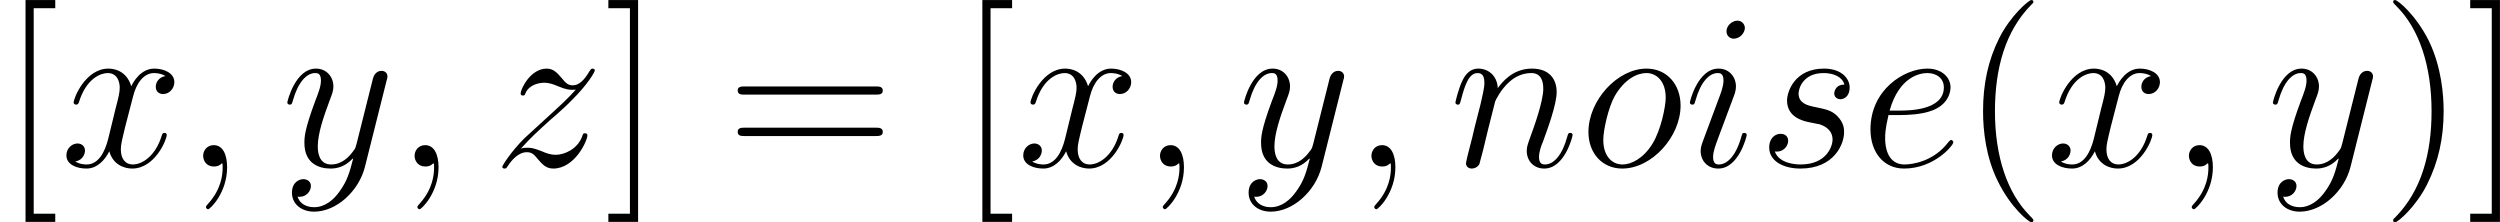
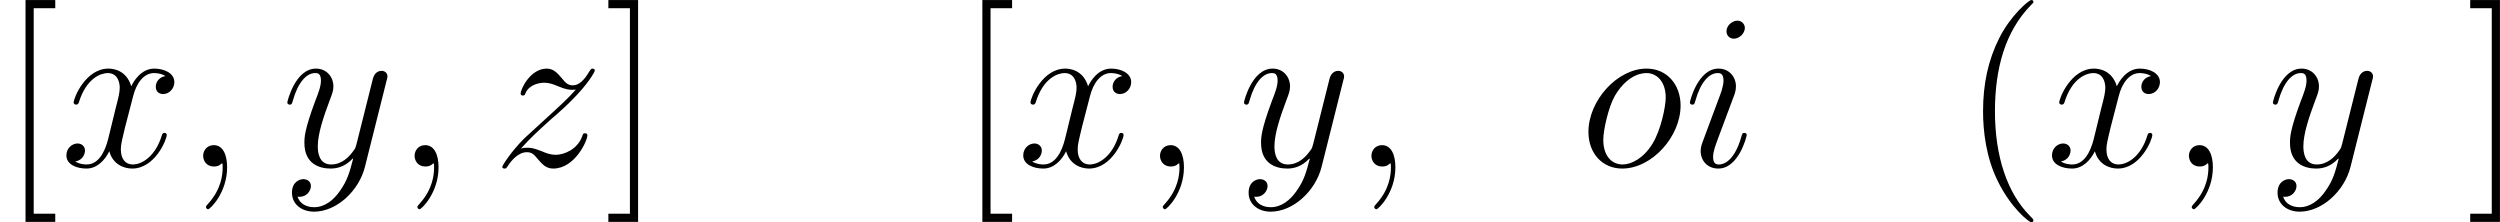
<svg xmlns="http://www.w3.org/2000/svg" xmlns:xlink="http://www.w3.org/1999/xlink" version="1.1" width="152.05pt" height="13.52pt" viewBox="-.23 -.24 152.05 13.52">
  <defs>
    <path id="g0-59" d="M2.33 .04C2.33-.64 2.10-1.15 1.61-1.15C1.23-1.15 1.04-.84 1.04-.58S1.21 0 1.62 0C1.78 0 1.91-.04 2.02-.15C2.04-.17 2.05-.17 2.06-.17C2.09-.17 2.09-.01 2.09 .04C2.09 .44 2.02 1.21 1.32 1.99C1.19 2.13 1.19 2.16 1.19 2.18C1.19 2.24 1.25 2.30 1.31 2.30C1.41 2.30 2.33 1.42 2.33 .04Z" />
-     <path id="g0-101" d="M2.13-2.77C2.46-2.77 3.27-2.79 3.84-3.01C4.75-3.35 4.84-4.05 4.84-4.26C4.84-4.79 4.38-5.27 3.59-5.27C2.34-5.27 .53-4.13 .53-2.00C.53-.75 1.25 .11 2.34 .11C3.96 .11 4.99-1.14 4.99-1.30C4.99-1.37 4.92-1.43 4.87-1.43C4.84-1.43 4.82-1.42 4.72-1.31C3.95-.29 2.82-.11 2.36-.11C1.68-.11 1.32-.65 1.32-1.54C1.32-1.70 1.32-2.00 1.50-2.77H2.13ZM1.56-3.01C2.08-4.85 3.21-5.03 3.59-5.03C4.12-5.03 4.48-4.72 4.48-4.26C4.48-3.01 2.57-3.01 2.06-3.01H1.56Z" />
    <path id="g0-105" d="M3.38-1.70C3.38-1.76 3.33-1.81 3.26-1.81C3.15-1.81 3.14-1.78 3.08-1.57C2.77-.49 2.28-.11 1.88-.11C1.74-.11 1.57-.15 1.57-.51C1.57-.83 1.72-1.19 1.85-1.55L2.68-3.77C2.72-3.87 2.80-4.08 2.80-4.31C2.80-4.81 2.45-5.27 1.86-5.27C.76-5.27 .32-3.53 .32-3.44C.32-3.39 .37-3.33 .45-3.33C.56-3.33 .57-3.38 .62-3.55C.90-4.55 1.36-5.03 1.82-5.03C1.93-5.03 2.13-5.02 2.13-4.63C2.13-4.32 1.98-3.93 1.88-3.67L1.05-1.44C.98-1.25 .90-1.06 .90-.84C.90-.31 1.27 .11 1.85 .11C2.95 .11 3.38-1.62 3.38-1.70ZM3.28-7.46C3.28-7.63 3.14-7.85 2.88-7.85C2.60-7.85 2.29-7.59 2.29-7.28C2.29-6.98 2.54-6.88 2.68-6.88C3.01-6.88 3.28-7.19 3.28-7.46Z" />
-     <path id="g0-110" d="M2.46-3.50C2.48-3.57 2.78-4.17 3.22-4.55C3.53-4.84 3.94-5.03 4.41-5.03C4.88-5.03 5.05-4.67 5.05-4.19C5.05-3.51 4.56-2.15 4.32-1.50C4.22-1.21 4.16-1.06 4.16-.84C4.16-.31 4.53 .11 5.10 .11C6.21 .11 6.63-1.63 6.63-1.70C6.63-1.76 6.58-1.81 6.51-1.81C6.40-1.81 6.39-1.78 6.33-1.57C6.06-.59 5.60-.11 5.14-.11C5.02-.11 4.82-.13 4.82-.51C4.82-.81 4.96-1.17 5.03-1.33C5.27-1.99 5.77-3.33 5.77-4.01C5.77-4.73 5.35-5.27 4.44-5.27C3.38-5.27 2.82-4.51 2.60-4.22C2.57-4.90 2.08-5.27 1.55-5.27C1.17-5.27 .90-5.04 .70-4.63C.49-4.20 .32-3.49 .32-3.44S.37-3.33 .45-3.33C.54-3.33 .56-3.34 .63-3.62C.82-4.35 1.04-5.03 1.51-5.03C1.79-5.03 1.88-4.84 1.88-4.48C1.88-4.22 1.76-3.75 1.68-3.38L1.35-2.09C1.30-1.86 1.17-1.32 1.11-1.11C1.02-.80 .89-.23 .89-.17C.89-.01 1.02 .11 1.20 .11C1.35 .11 1.51 .04 1.61-.13C1.63-.19 1.74-.60 1.80-.84L2.06-1.92L2.46-3.50Z" />
    <path id="g0-111" d="M5.45-3.28C5.45-4.42 4.71-5.27 3.62-5.27C2.04-5.27 .49-3.55 .49-1.86C.49-.72 1.23 .11 2.31 .11C3.90 .11 5.45-1.60 5.45-3.28ZM2.33-.11C1.73-.11 1.29-.59 1.29-1.43C1.29-1.98 1.57-3.20 1.91-3.80C2.45-4.72 3.12-5.03 3.61-5.03C4.19-5.03 4.65-4.55 4.65-3.71C4.65-3.23 4.39-1.96 3.94-1.23C3.45-.43 2.79-.11 2.33-.11Z" />
-     <path id="g0-115" d="M2.72-2.39C2.92-2.35 3.25-2.28 3.32-2.27C3.47-2.22 4.01-2.03 4.01-1.45C4.01-1.08 3.68-.11 2.29-.11C2.04-.11 1.14-.15 .90-.81C1.38-.75 1.62-1.12 1.62-1.38C1.62-1.63 1.45-1.76 1.21-1.76C.95-1.76 .60-1.56 .60-1.02C.60-.32 1.32 .11 2.28 .11C4.10 .11 4.63-1.21 4.63-1.84C4.63-2.02 4.63-2.35 4.25-2.73C3.95-3.02 3.67-3.08 3.02-3.21C2.70-3.28 2.18-3.39 2.18-3.93C2.18-4.17 2.40-5.03 3.53-5.03C4.04-5.03 4.53-4.84 4.65-4.41C4.12-4.41 4.10-3.95 4.10-3.94C4.10-3.69 4.32-3.62 4.43-3.62C4.60-3.62 4.93-3.75 4.93-4.25S4.48-5.27 3.55-5.27C1.98-5.27 1.56-4.04 1.56-3.55C1.56-2.64 2.45-2.45 2.72-2.39Z" />
    <path id="g0-120" d="M5.66-4.87C5.28-4.80 5.14-4.51 5.14-4.29C5.14-4.00 5.36-3.90 5.53-3.90C5.89-3.90 6.14-4.22 6.14-4.54C6.14-5.04 5.57-5.27 5.06-5.27C4.33-5.27 3.93-4.55 3.82-4.32C3.55-5.22 2.80-5.27 2.59-5.27C1.37-5.27 .72-3.70 .72-3.44C.72-3.39 .77-3.33 .86-3.33C.95-3.33 .98-3.40 1.00-3.45C1.41-4.78 2.21-5.03 2.55-5.03C3.09-5.03 3.20-4.53 3.20-4.24C3.20-3.98 3.13-3.70 2.98-3.13L2.58-1.49C2.40-.77 2.05-.11 1.42-.11C1.36-.11 1.06-.11 .81-.27C1.24-.35 1.33-.71 1.33-.86C1.33-1.09 1.15-1.24 .93-1.24C.64-1.24 .33-.99 .33-.60C.33-.10 .89 .11 1.41 .11C1.98 .11 2.39-.33 2.64-.82C2.83-.11 3.43 .11 3.87 .11C5.09 .11 5.73-1.44 5.73-1.70C5.73-1.76 5.69-1.81 5.61-1.81C5.51-1.81 5.49-1.75 5.46-1.66C5.14-.60 4.44-.11 3.90-.11C3.49-.11 3.26-.43 3.26-.92C3.26-1.18 3.31-1.37 3.50-2.16L3.92-3.78C4.10-4.50 4.50-5.03 5.05-5.03C5.08-5.03 5.41-5.03 5.66-4.87Z" />
    <path id="g0-121" d="M3.14 1.33C2.82 1.79 2.35 2.19 1.76 2.19C1.62 2.19 1.05 2.17 .87 1.62C.90 1.63 .96 1.63 .99 1.63C1.35 1.63 1.59 1.32 1.59 1.05S1.36 .68 1.18 .68C.99 .68 .57 .82 .57 1.41C.57 2.02 1.08 2.43 1.76 2.43C2.96 2.43 4.17 1.33 4.50 .01L5.67-4.65C5.69-4.71 5.71-4.78 5.71-4.85C5.71-5.03 5.57-5.15 5.39-5.15C5.28-5.15 5.03-5.10 4.93-4.74L4.05-1.23C3.99-1.01 3.99-.99 3.89-.86C3.65-.52 3.26-.11 2.68-.11C2.02-.11 1.96-.77 1.96-1.09C1.96-1.78 2.28-2.70 2.60-3.56C2.73-3.90 2.80-4.07 2.80-4.31C2.80-4.81 2.45-5.27 1.86-5.27C.76-5.27 .32-3.53 .32-3.44C.32-3.39 .37-3.33 .45-3.33C.56-3.33 .57-3.38 .62-3.55C.90-4.55 1.36-5.03 1.82-5.03C1.93-5.03 2.13-5.03 2.13-4.63C2.13-4.32 2.00-3.98 1.82-3.52C1.24-1.96 1.24-1.56 1.24-1.27C1.24-.14 2.05 .11 2.65 .11C3.00 .11 3.43 .01 3.84-.43L3.86-.41C3.68 .28 3.56 .75 3.14 1.33Z" />
    <path id="g0-122" d="M1.51-.96C2.03-1.55 2.45-1.92 3.04-2.46C3.76-3.08 4.07-3.38 4.24-3.56C5.08-4.38 5.49-5.08 5.49-5.17S5.40-5.27 5.37-5.27C5.29-5.27 5.27-5.22 5.21-5.14C4.91-4.62 4.62-4.37 4.31-4.37C4.06-4.37 3.93-4.48 3.70-4.77C3.45-5.06 3.25-5.27 2.90-5.27C2.03-5.27 1.50-4.18 1.50-3.93C1.50-3.89 1.51-3.82 1.62-3.82C1.72-3.82 1.73-3.87 1.76-3.95C1.97-4.43 2.54-4.51 2.77-4.51C3.02-4.51 3.26-4.43 3.51-4.32C3.96-4.13 4.16-4.13 4.27-4.13C4.36-4.13 4.41-4.13 4.47-4.14C4.07-3.68 3.43-3.10 2.89-2.61L1.68-1.50C.95-.76 .51-.05 .51 .02C.51 .09 .57 .11 .64 .11S.72 .10 .81-.03C1.00-.33 1.38-.77 1.82-.77C2.08-.77 2.19-.69 2.43-.39C2.66-.13 2.86 .11 3.25 .11C4.42 .11 5.09-1.39 5.09-1.67C5.09-1.72 5.08-1.79 4.96-1.79C4.86-1.79 4.85-1.74 4.81-1.62C4.55-.92 3.84-.63 3.38-.63C3.13-.63 2.89-.71 2.64-.82C2.16-1.01 2.03-1.01 1.87-1.01C1.75-1.01 1.62-1.01 1.51-.96Z" />
    <path id="g1-40" d="M3.88 2.90C3.88 2.86 3.88 2.84 3.68 2.64C2.48 1.43 1.81-.53 1.81-2.97C1.81-5.29 2.37-7.29 3.76-8.70C3.88-8.81 3.88-8.83 3.88-8.87C3.88-8.94 3.82-8.96 3.77-8.96C3.62-8.96 2.64-8.10 2.05-6.93C1.44-5.72 1.17-4.44 1.17-2.97C1.17-1.91 1.33-.49 1.96 .78C2.66 2.22 3.64 3.00 3.77 3.00C3.82 3.00 3.88 2.97 3.88 2.90Z" />
-     <path id="g1-41" d="M3.37-2.97C3.37-3.88 3.25-5.36 2.58-6.75C1.87-8.18 .89-8.96 .76-8.96C.71-8.96 .65-8.94 .65-8.87C.65-8.83 .65-8.81 .86-8.60C2.05-7.40 2.72-5.42 2.72-2.98C2.72-.66 2.16 1.32 .77 2.73C.65 2.84 .65 2.86 .65 2.90C.65 2.97 .71 3.00 .76 3.00C.92 3.00 1.90 2.13 2.48 .96C3.09-.25 3.37-1.54 3.37-2.97Z" />
-     <path id="g1-61" d="M8.06-3.87C8.23-3.87 8.45-3.87 8.45-4.08C8.45-4.31 8.24-4.31 8.06-4.31H1.02C.86-4.31 .64-4.31 .64-4.10C.64-3.87 .84-3.87 1.02-3.87H8.06ZM8.06-1.64C8.23-1.64 8.45-1.64 8.45-1.86C8.45-2.09 8.24-2.09 8.06-2.09H1.02C.86-2.09 .64-2.09 .64-1.87C.64-1.64 .84-1.64 1.02-1.64H8.06Z" />
    <path id="g1-91" d="M2.98 2.98V2.54H1.82V-8.52H2.98V-8.96H1.38V2.98H2.98Z" />
    <path id="g1-93" d="M1.85-8.96H.25V-8.52H1.41V2.54H.25V2.98H1.85V-8.96Z" />
  </defs>
  <g id="page1" transform="matrix(1.13 0 0 1.13 -63.98 -64.41)">
    <use x="56.41" y="65.75" xlink:href="#g1-91" />
    <use x="59.66" y="65.75" xlink:href="#g0-120" />
    <use x="66.31" y="65.75" xlink:href="#g0-59" />
    <use x="71.56" y="65.75" xlink:href="#g0-121" />
    <use x="77.69" y="65.75" xlink:href="#g0-59" />
    <use x="82.94" y="65.75" xlink:href="#g0-122" />
    <use x="88.91" y="65.75" xlink:href="#g1-93" />
    <use x="95.48" y="65.75" xlink:href="#g1-61" />
    <use x="107.91" y="65.75" xlink:href="#g1-91" />
    <use x="111.16" y="65.75" xlink:href="#g0-120" />
    <use x="117.81" y="65.75" xlink:href="#g0-59" />
    <use x="123.05" y="65.75" xlink:href="#g0-121" />
    <use x="129.19" y="65.75" xlink:href="#g0-59" />
    <use x="134.43" y="65.75" xlink:href="#g0-110" />
    <use x="141.42" y="65.75" xlink:href="#g0-111" />
    <use x="147.05" y="65.75" xlink:href="#g0-105" />
    <use x="151.04" y="65.75" xlink:href="#g0-115" />
    <use x="156.56" y="65.75" xlink:href="#g0-101" />
    <use x="161.98" y="65.75" xlink:href="#g1-40" />
    <use x="166.53" y="65.75" xlink:href="#g0-120" />
    <use x="173.19" y="65.75" xlink:href="#g0-59" />
    <use x="178.43" y="65.75" xlink:href="#g0-121" />
    <use x="184.57" y="65.75" xlink:href="#g1-41" />
    <use x="189.12" y="65.75" xlink:href="#g1-93" />
  </g>
</svg>